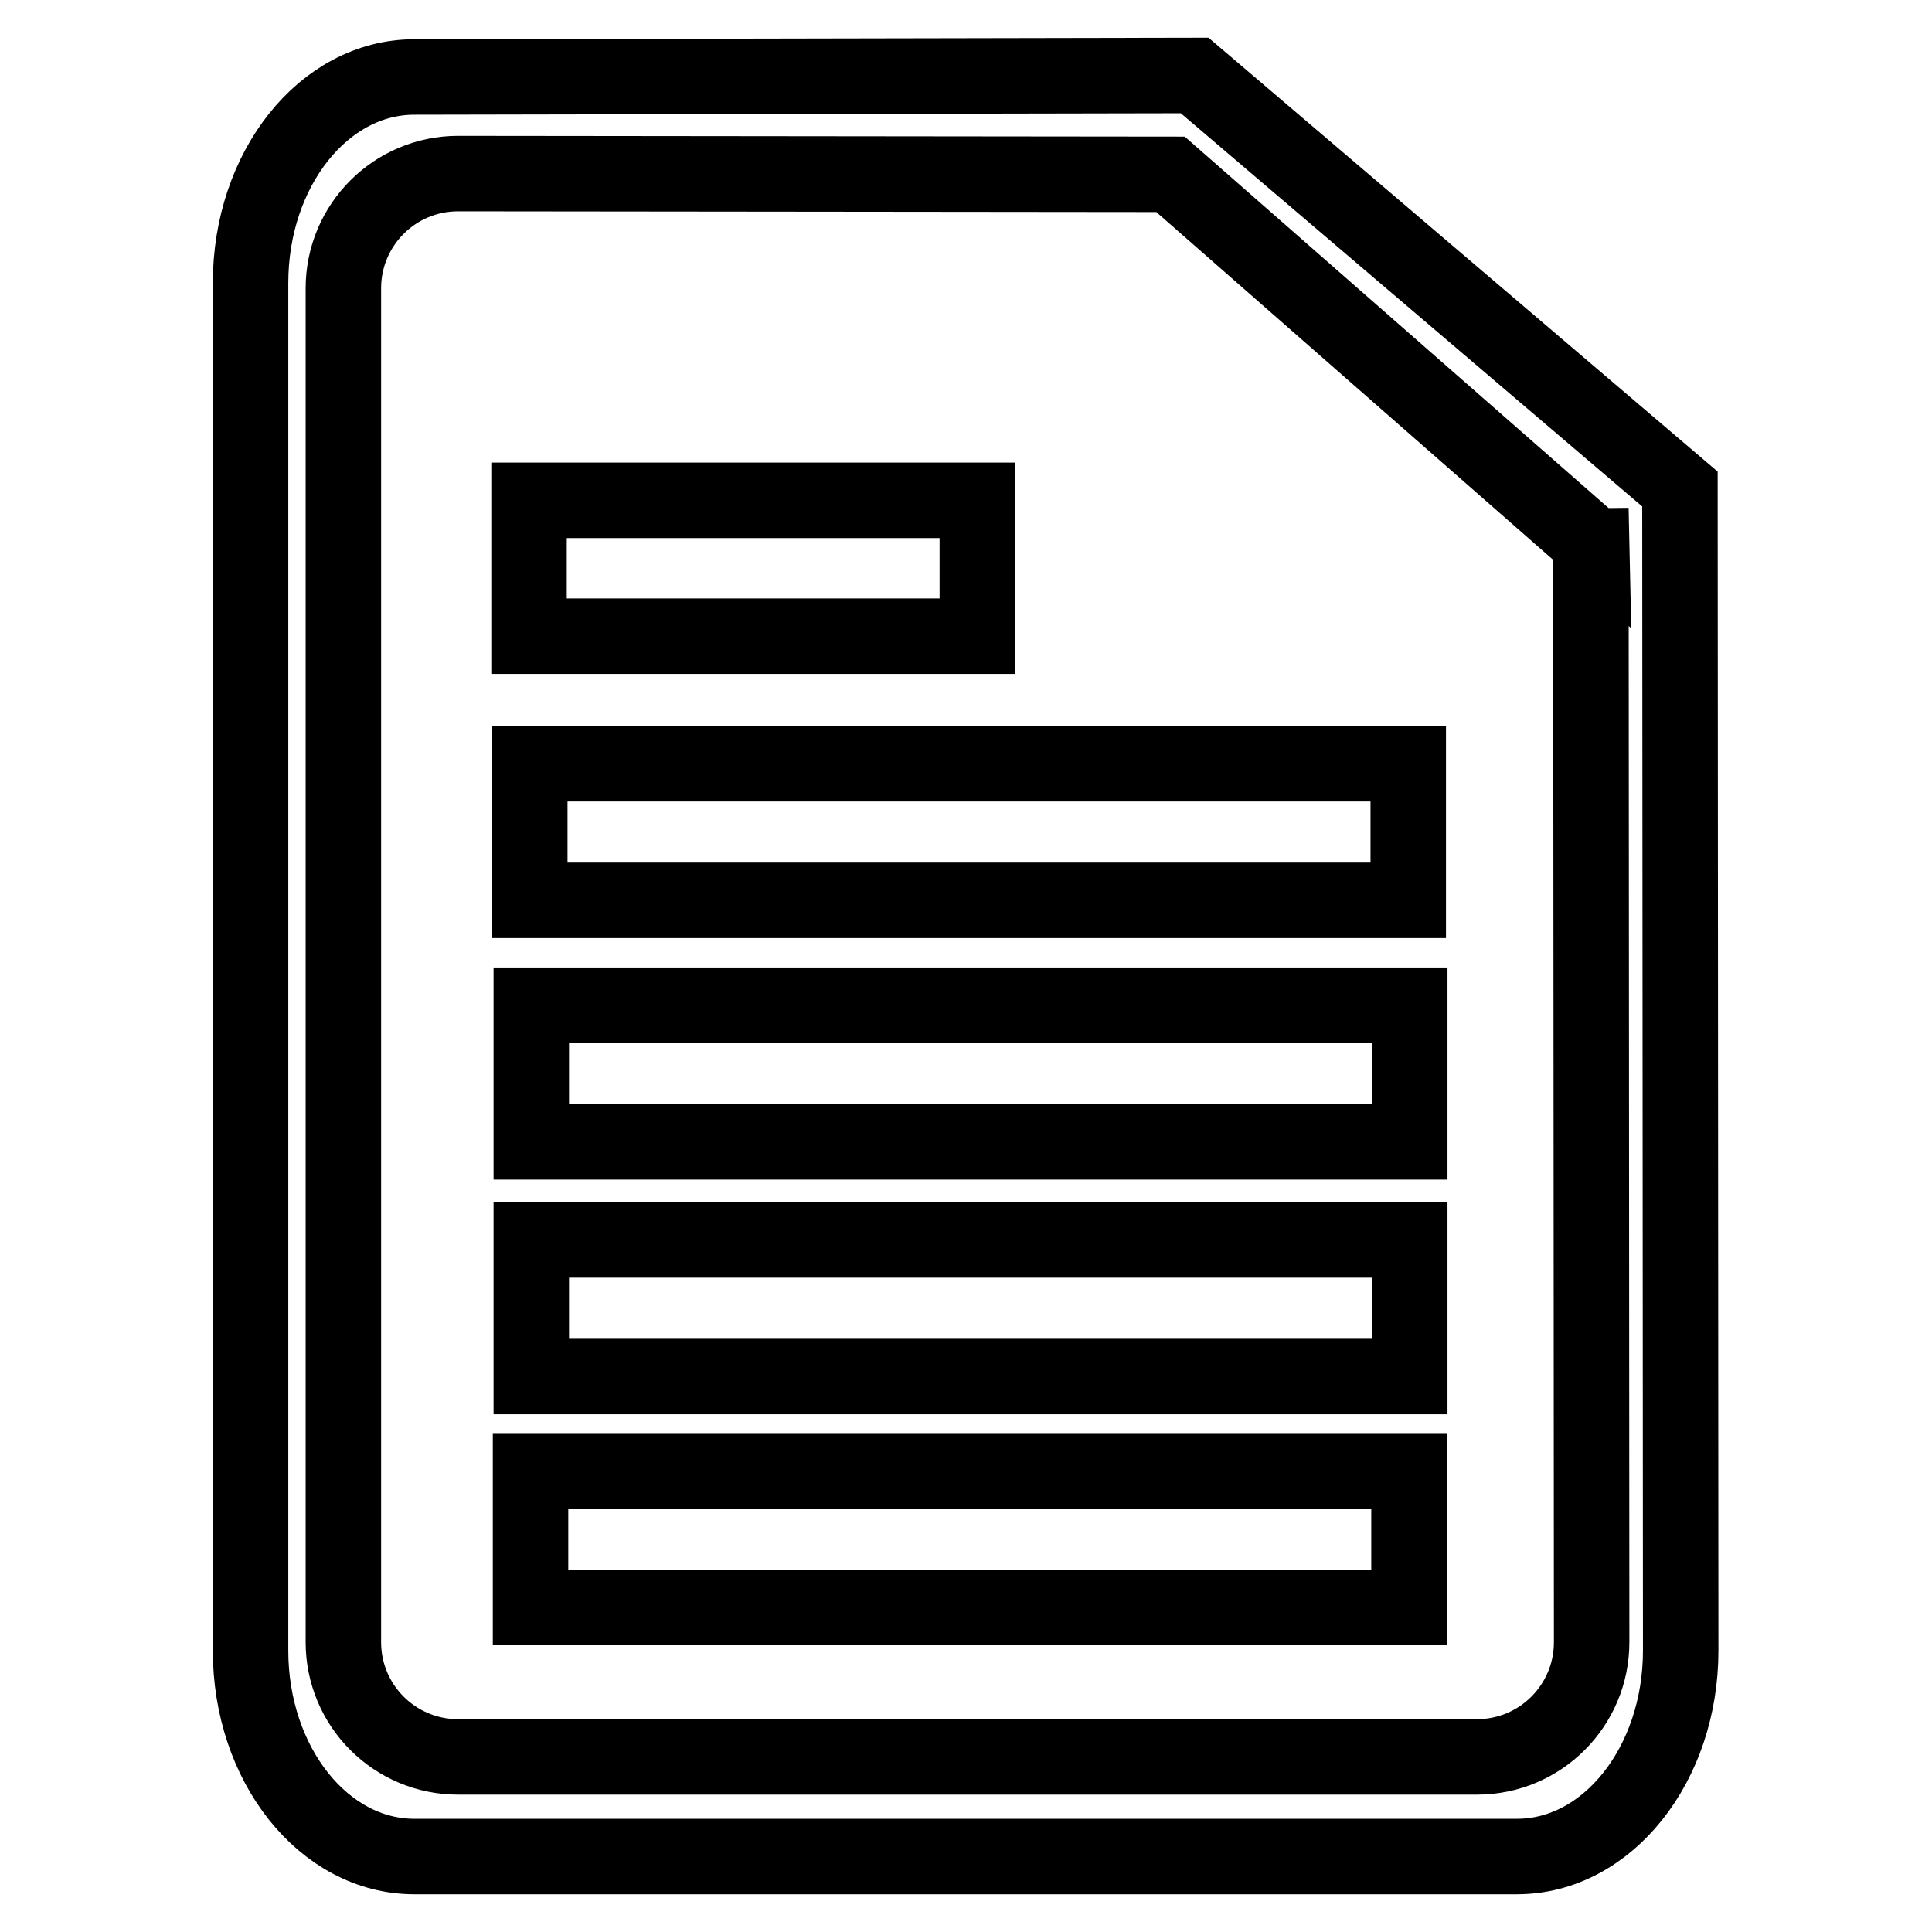
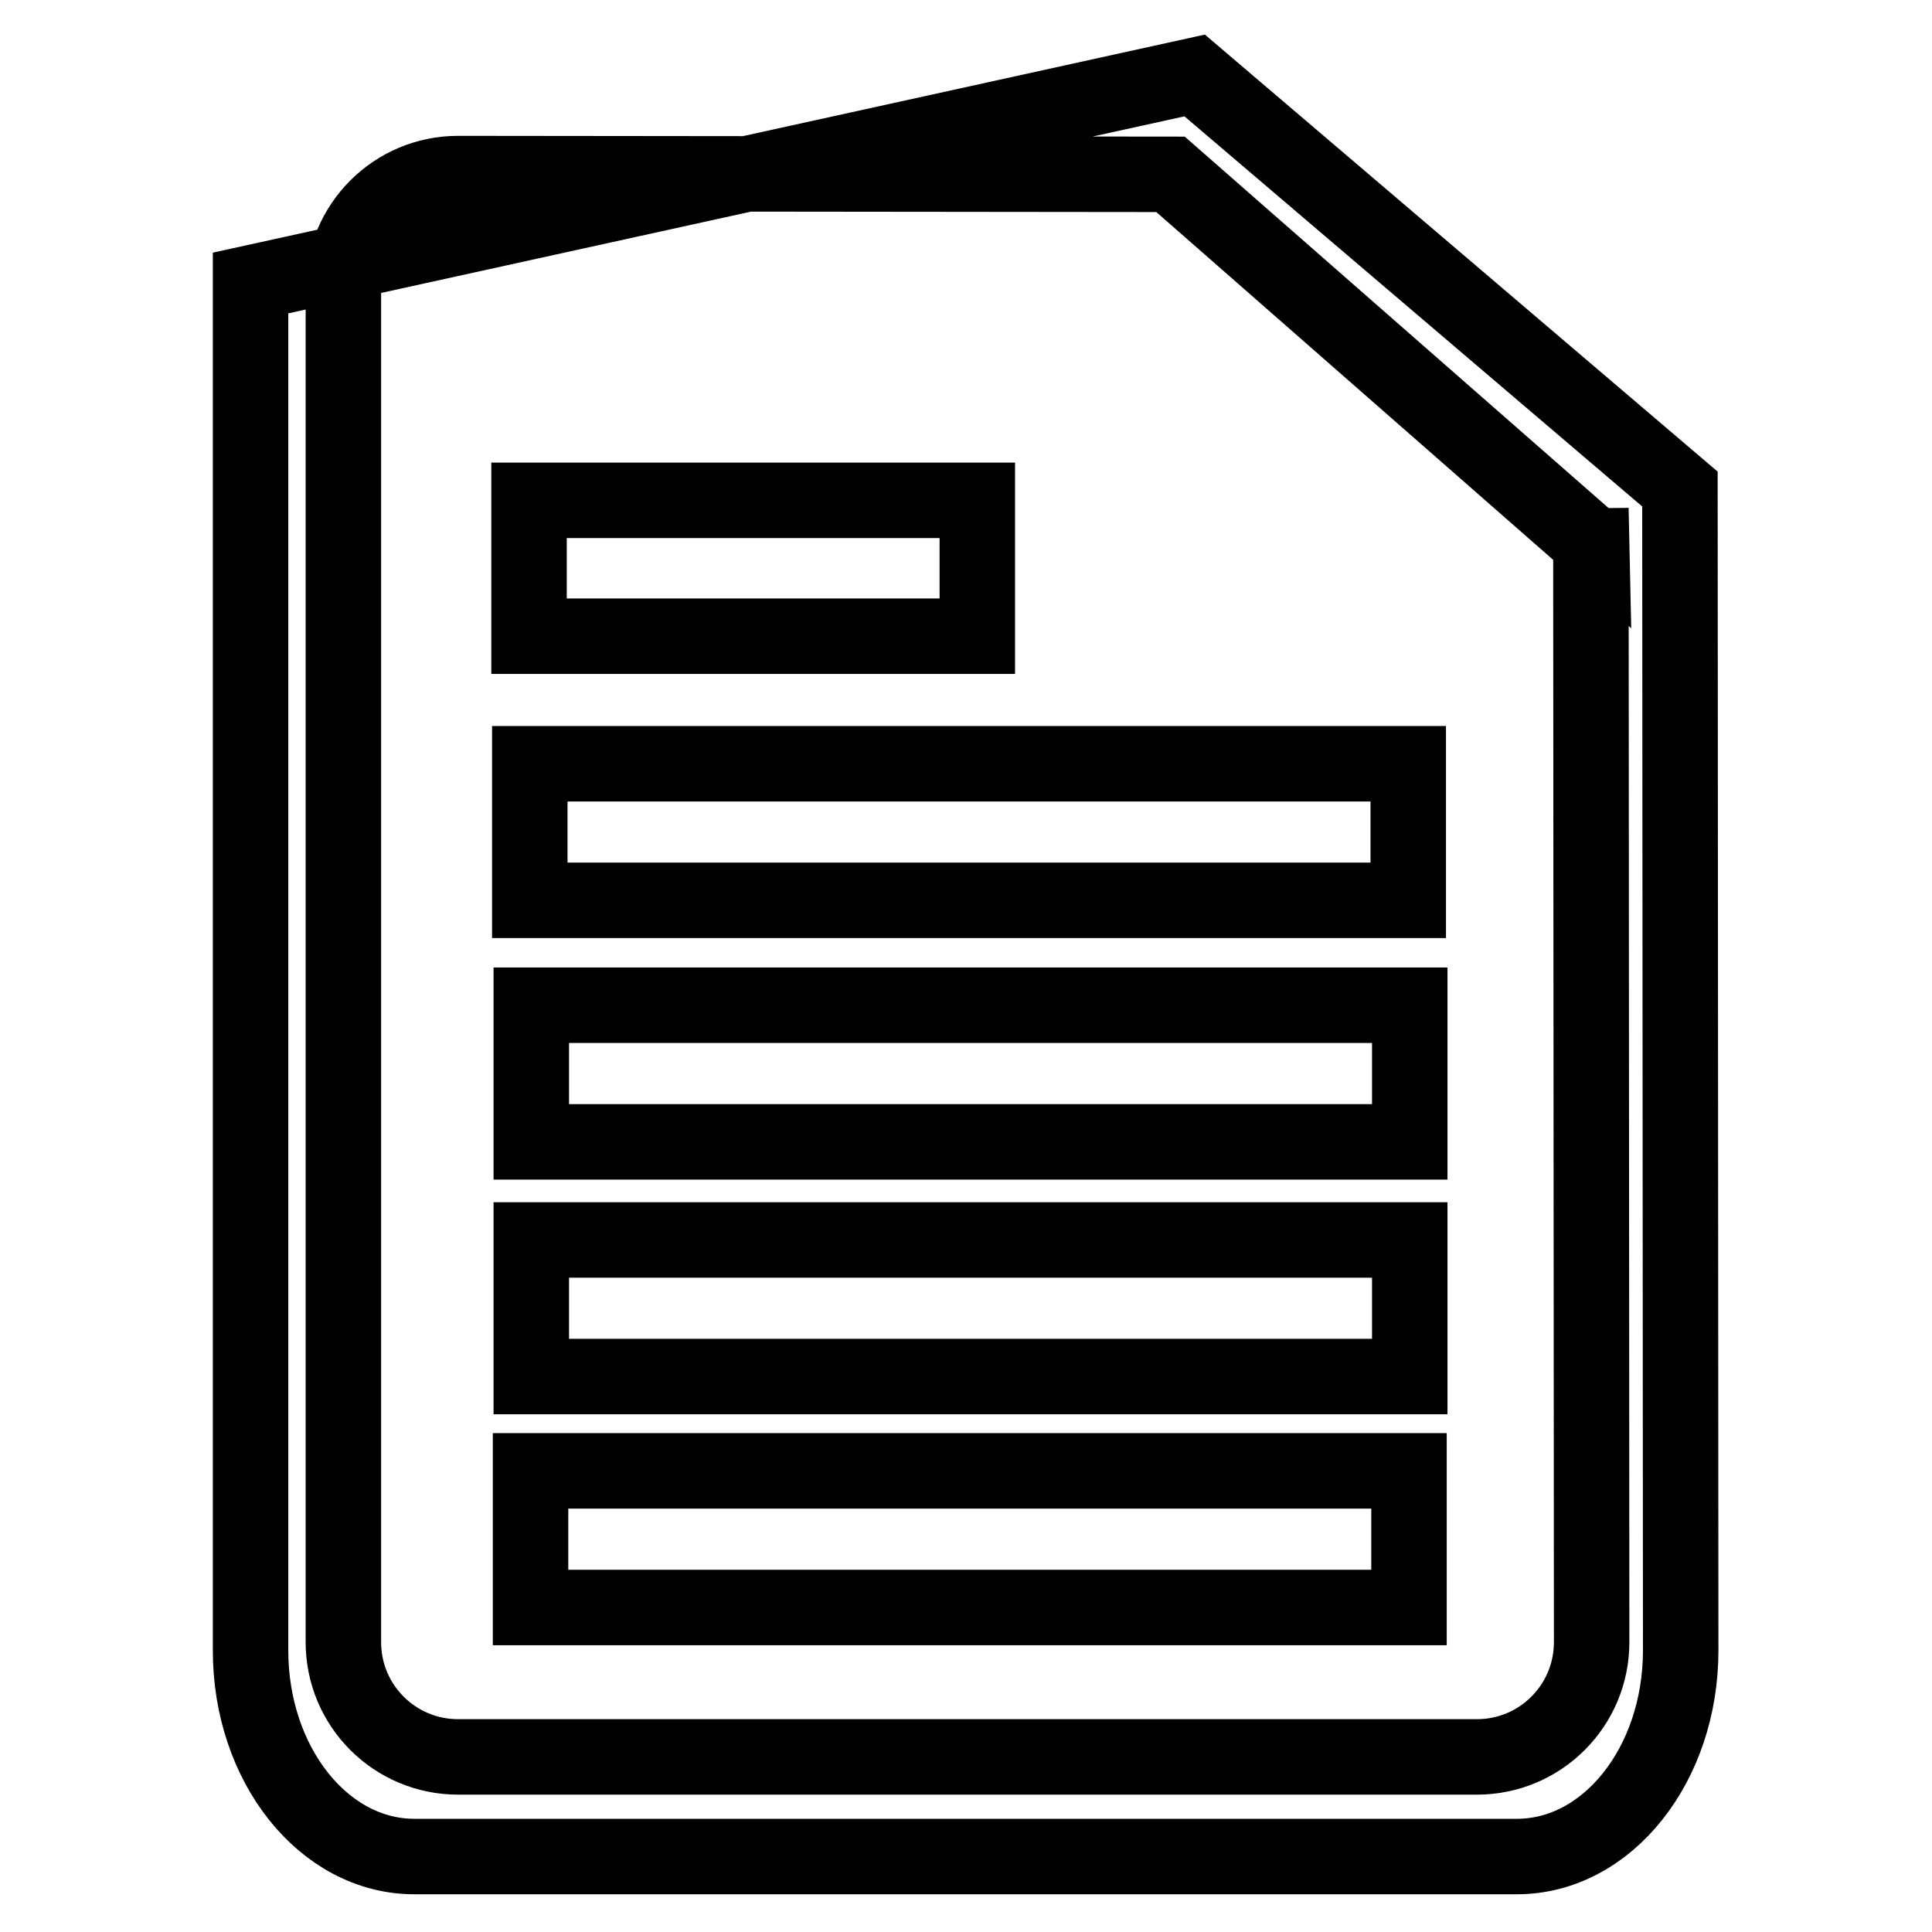
<svg xmlns="http://www.w3.org/2000/svg" version="1.1" x="0px" y="0px" viewBox="0 0 256 256" enable-background="new 0 0 256 256" xml:space="preserve">
  <g>
    <g>
-       <path stroke-width="10" fill-opacity="0" stroke="#000000" d="M129.5,84.3H70.1V66.3h59.4V84.3L129.5,84.3z M186.6,101.2H70.2v18.1h116.4L186.6,101.2L186.6,101.2L186.6,101.2z M186.8,133.2H70.4v18.1h116.4V133.2L186.8,133.2z M186.8,164.3H70.4v18.1h116.4V164.3L186.8,164.3L186.8,164.3z M186.7,194.9H70.3V213h116.4L186.7,194.9L186.7,194.9z M222.7,218.7c0,15.1-9.7,27.3-21.7,27.3H54.9c-12,0-21.7-12.2-21.7-27.3V37.5c0-15.1,9.7-27.3,21.7-27.3L158.3,10l64.3,54.8L222.7,218.7L222.7,218.7z M155.1,23.1l-94.4-0.1c-8.4,0-15.2,6.8-15.2,15.2v179.4c0,8.4,6.8,15.2,15.2,15.2h135c8.4,0,15.2-6.8,15.2-15.2l-0.1-150.2l0.1,4.6L155.1,23.1z" />
+       <path stroke-width="10" fill-opacity="0" stroke="#000000" d="M129.5,84.3H70.1V66.3h59.4V84.3L129.5,84.3z M186.6,101.2H70.2v18.1h116.4L186.6,101.2L186.6,101.2L186.6,101.2z M186.8,133.2H70.4v18.1h116.4V133.2L186.8,133.2z M186.8,164.3H70.4v18.1h116.4V164.3L186.8,164.3L186.8,164.3z M186.7,194.9H70.3V213h116.4L186.7,194.9L186.7,194.9z M222.7,218.7c0,15.1-9.7,27.3-21.7,27.3H54.9c-12,0-21.7-12.2-21.7-27.3V37.5L158.3,10l64.3,54.8L222.7,218.7L222.7,218.7z M155.1,23.1l-94.4-0.1c-8.4,0-15.2,6.8-15.2,15.2v179.4c0,8.4,6.8,15.2,15.2,15.2h135c8.4,0,15.2-6.8,15.2-15.2l-0.1-150.2l0.1,4.6L155.1,23.1z" />
    </g>
  </g>
</svg>